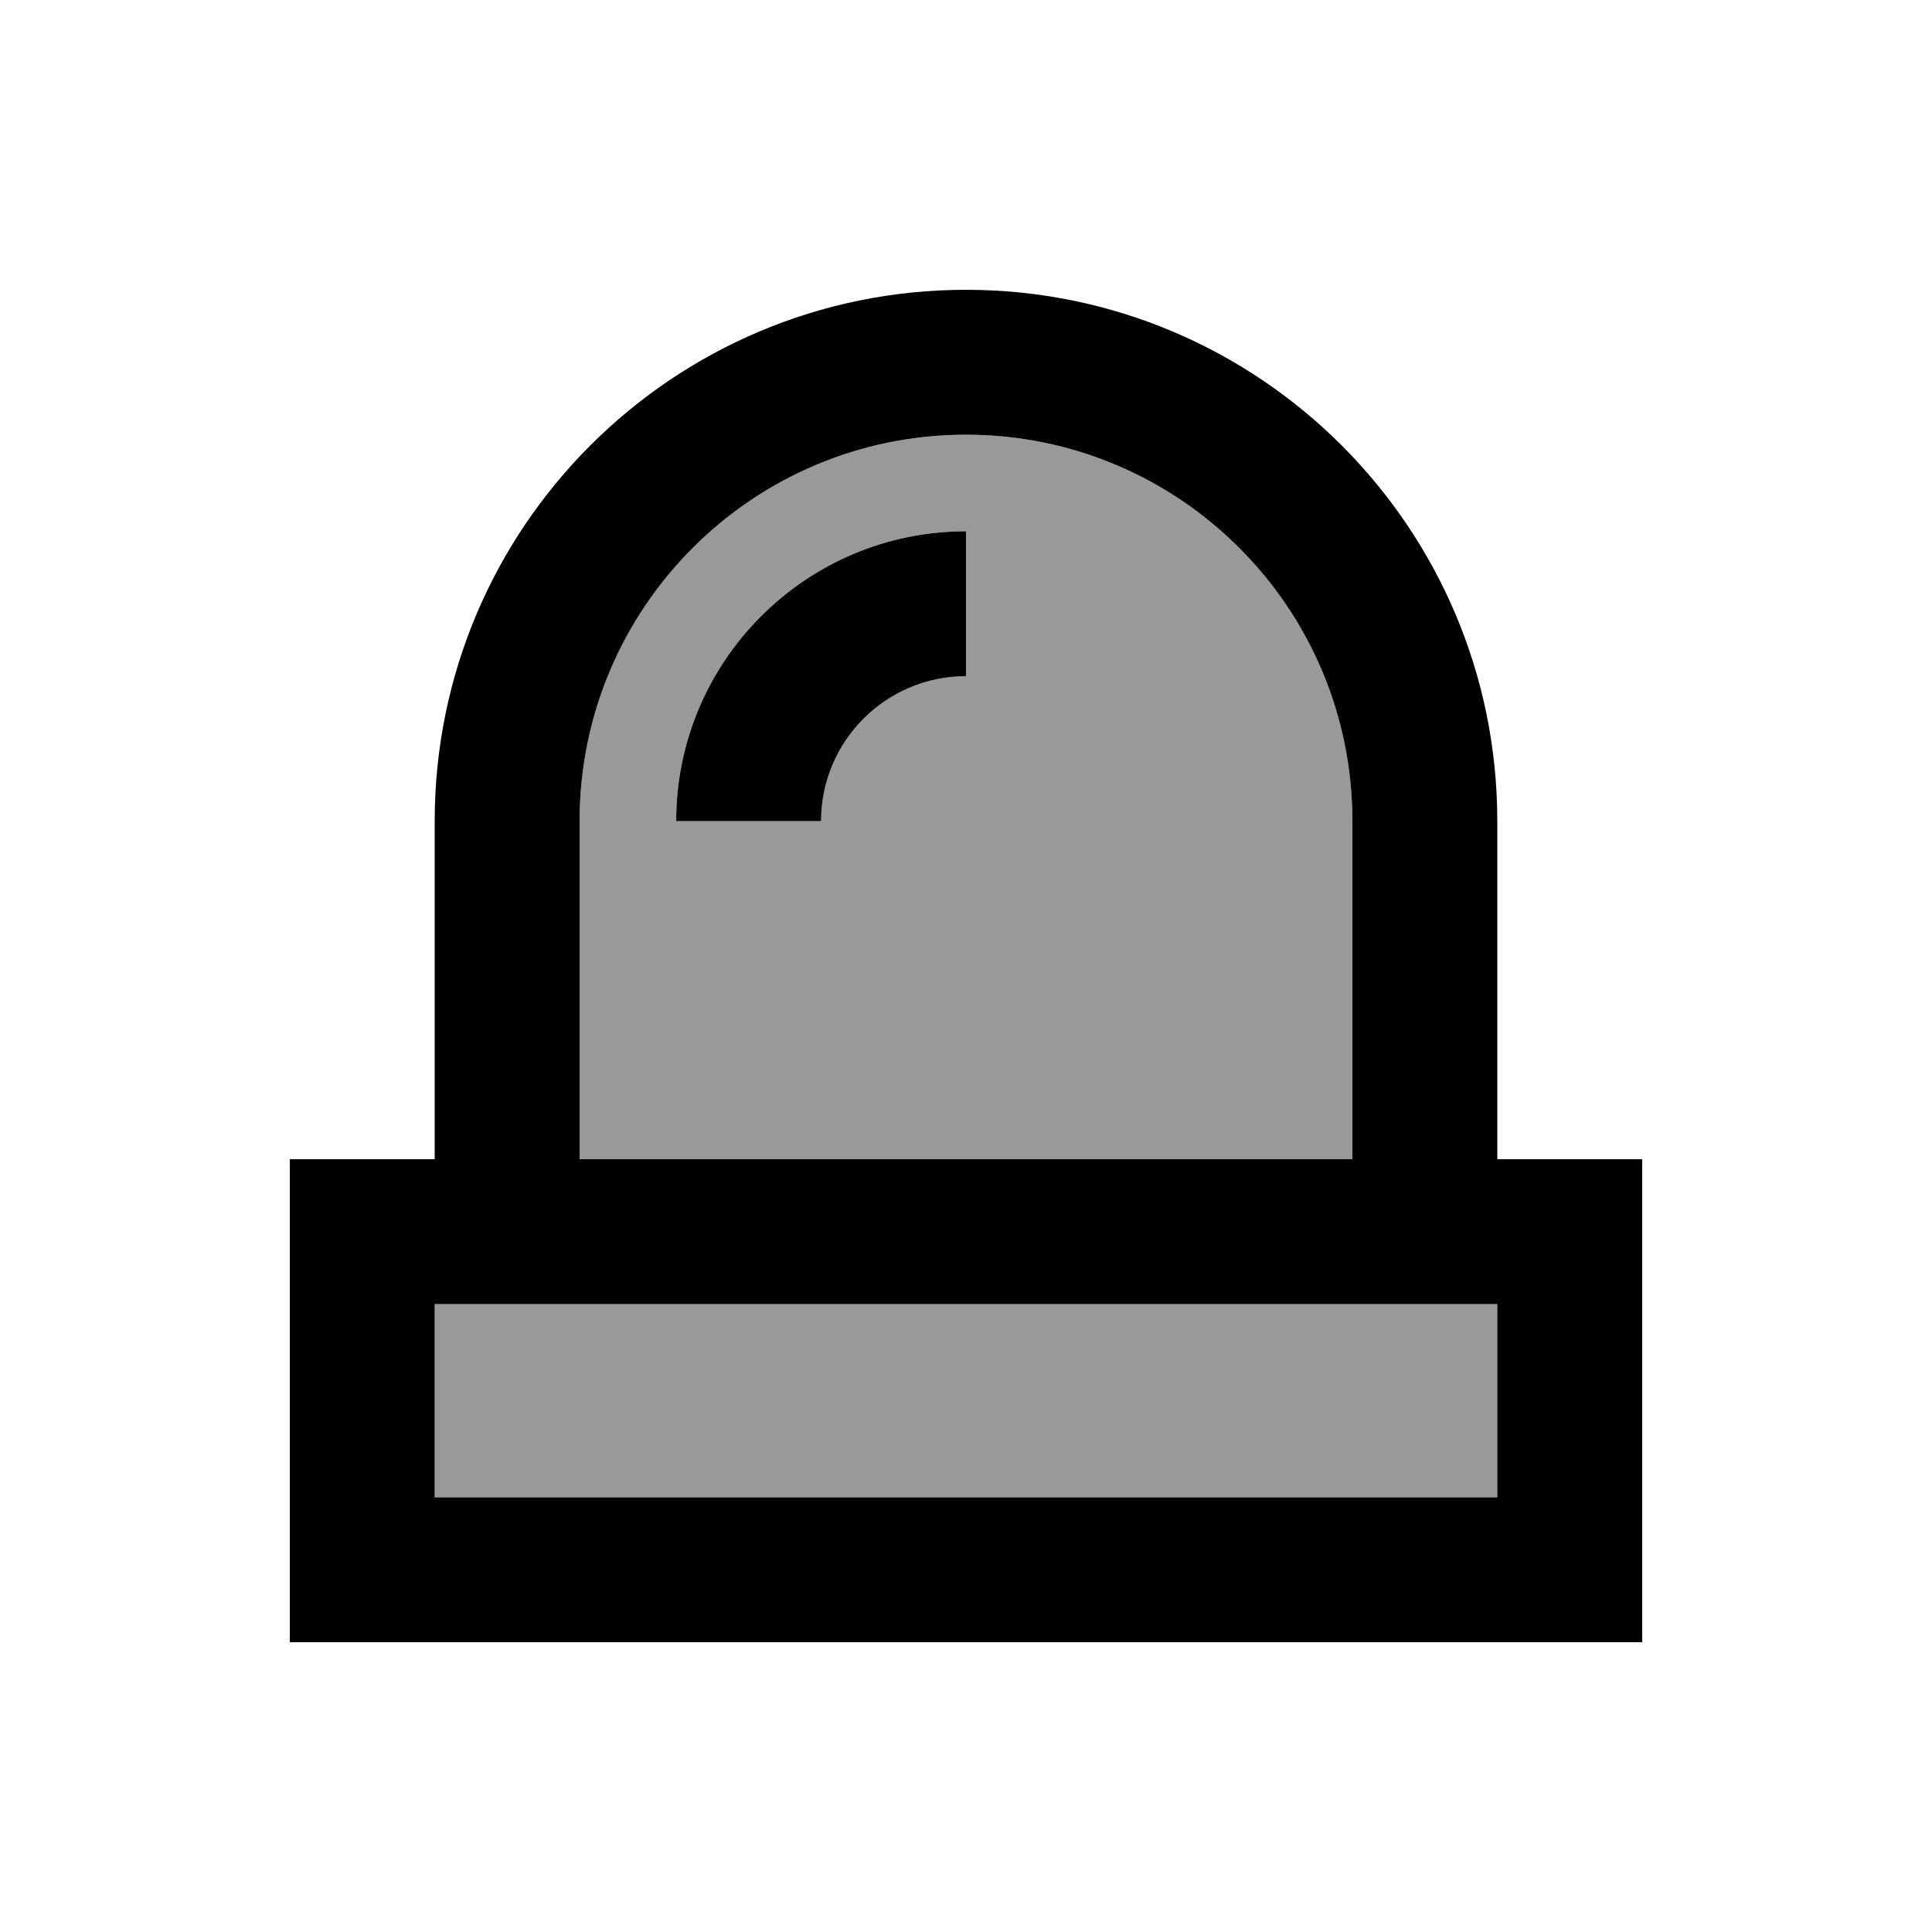
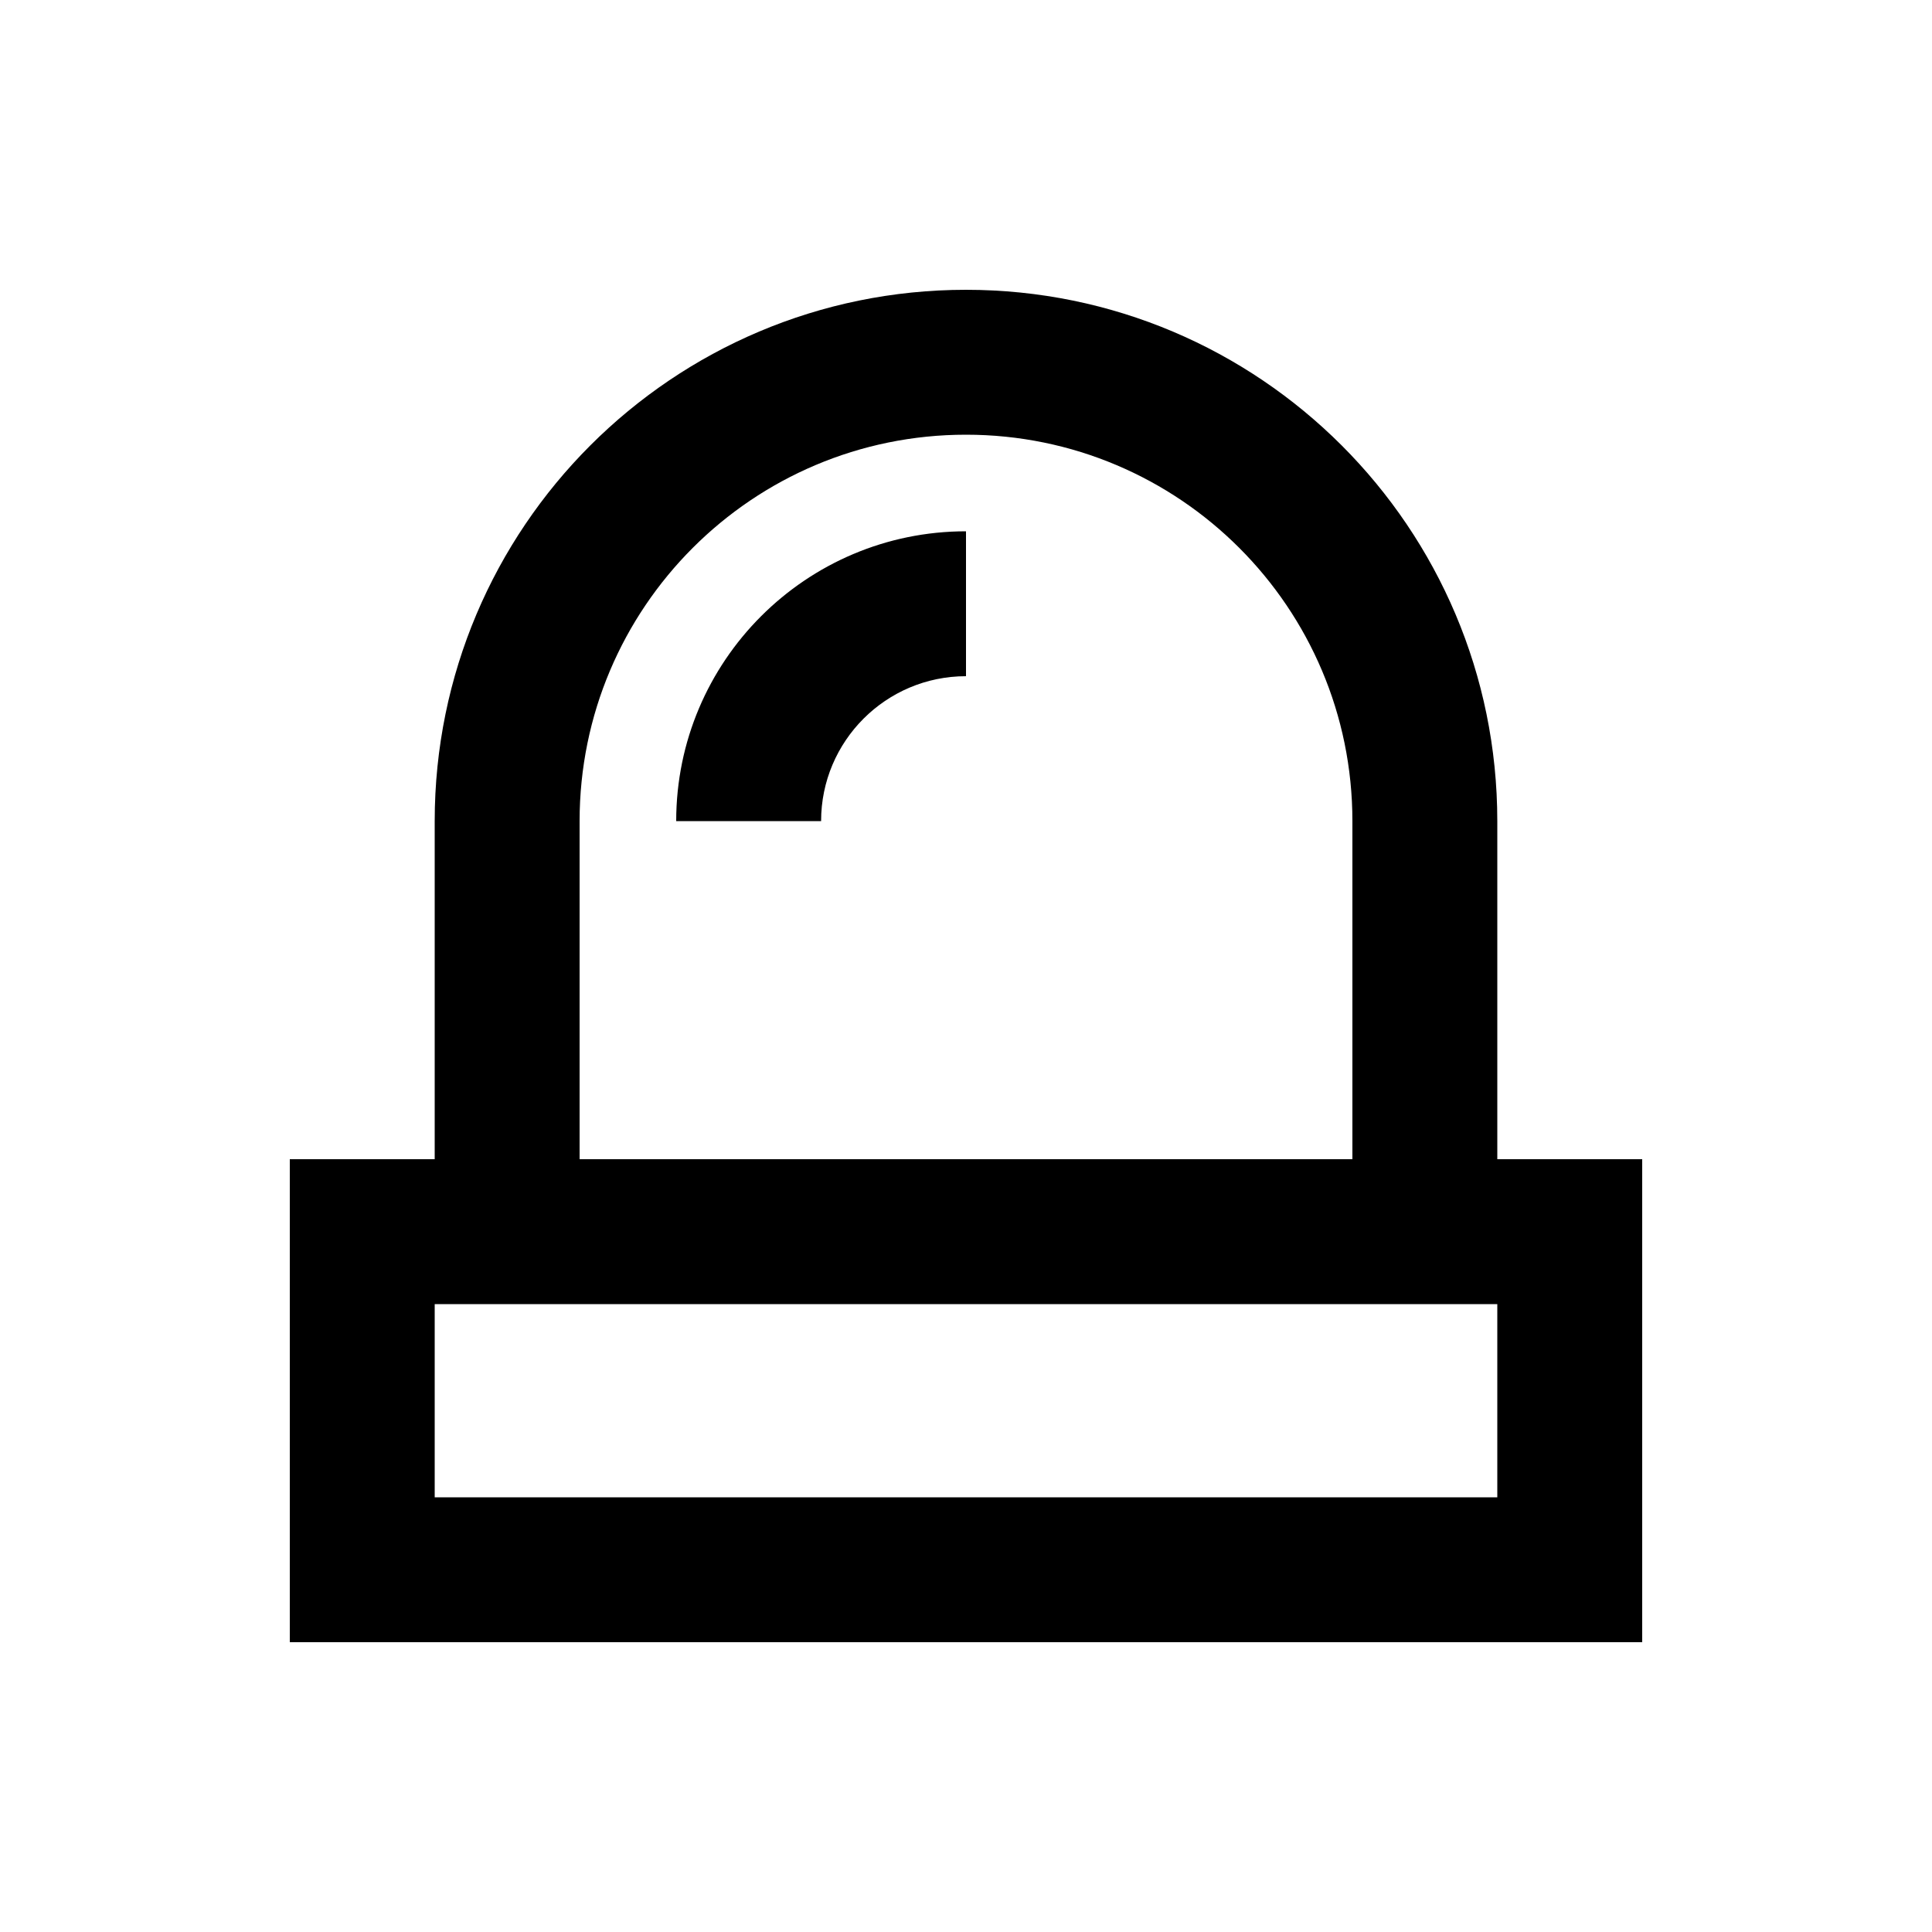
<svg xmlns="http://www.w3.org/2000/svg" viewBox="0 0 640 640">
-   <path opacity=".4" fill="currentColor" d="M144 432L144 496L496 496L496 432L144 432zM192 272L192 384L448 384L448 272C448 201.3 390.7 144 320 144C249.3 144 192 201.3 192 272zM224 272C224 219 267 176 320 176L320 224C293.5 224 272 245.5 272 272L224 272z" />
  <path fill="currentColor" d="M544 384L496 384L496 272C496 174.8 417.2 96 320 96C222.8 96 144 174.8 144 272L144 384L96 384L96 544L544 544L544 384zM448 272L448 384L192 384L192 272C192 201.3 249.3 144 320 144C390.7 144 448 201.3 448 272zM144 432L496 432L496 496L144 496L144 432zM272 272C272 245.5 293.5 224 320 224L320 176C267 176 224 219 224 272L272 272z" />
</svg>